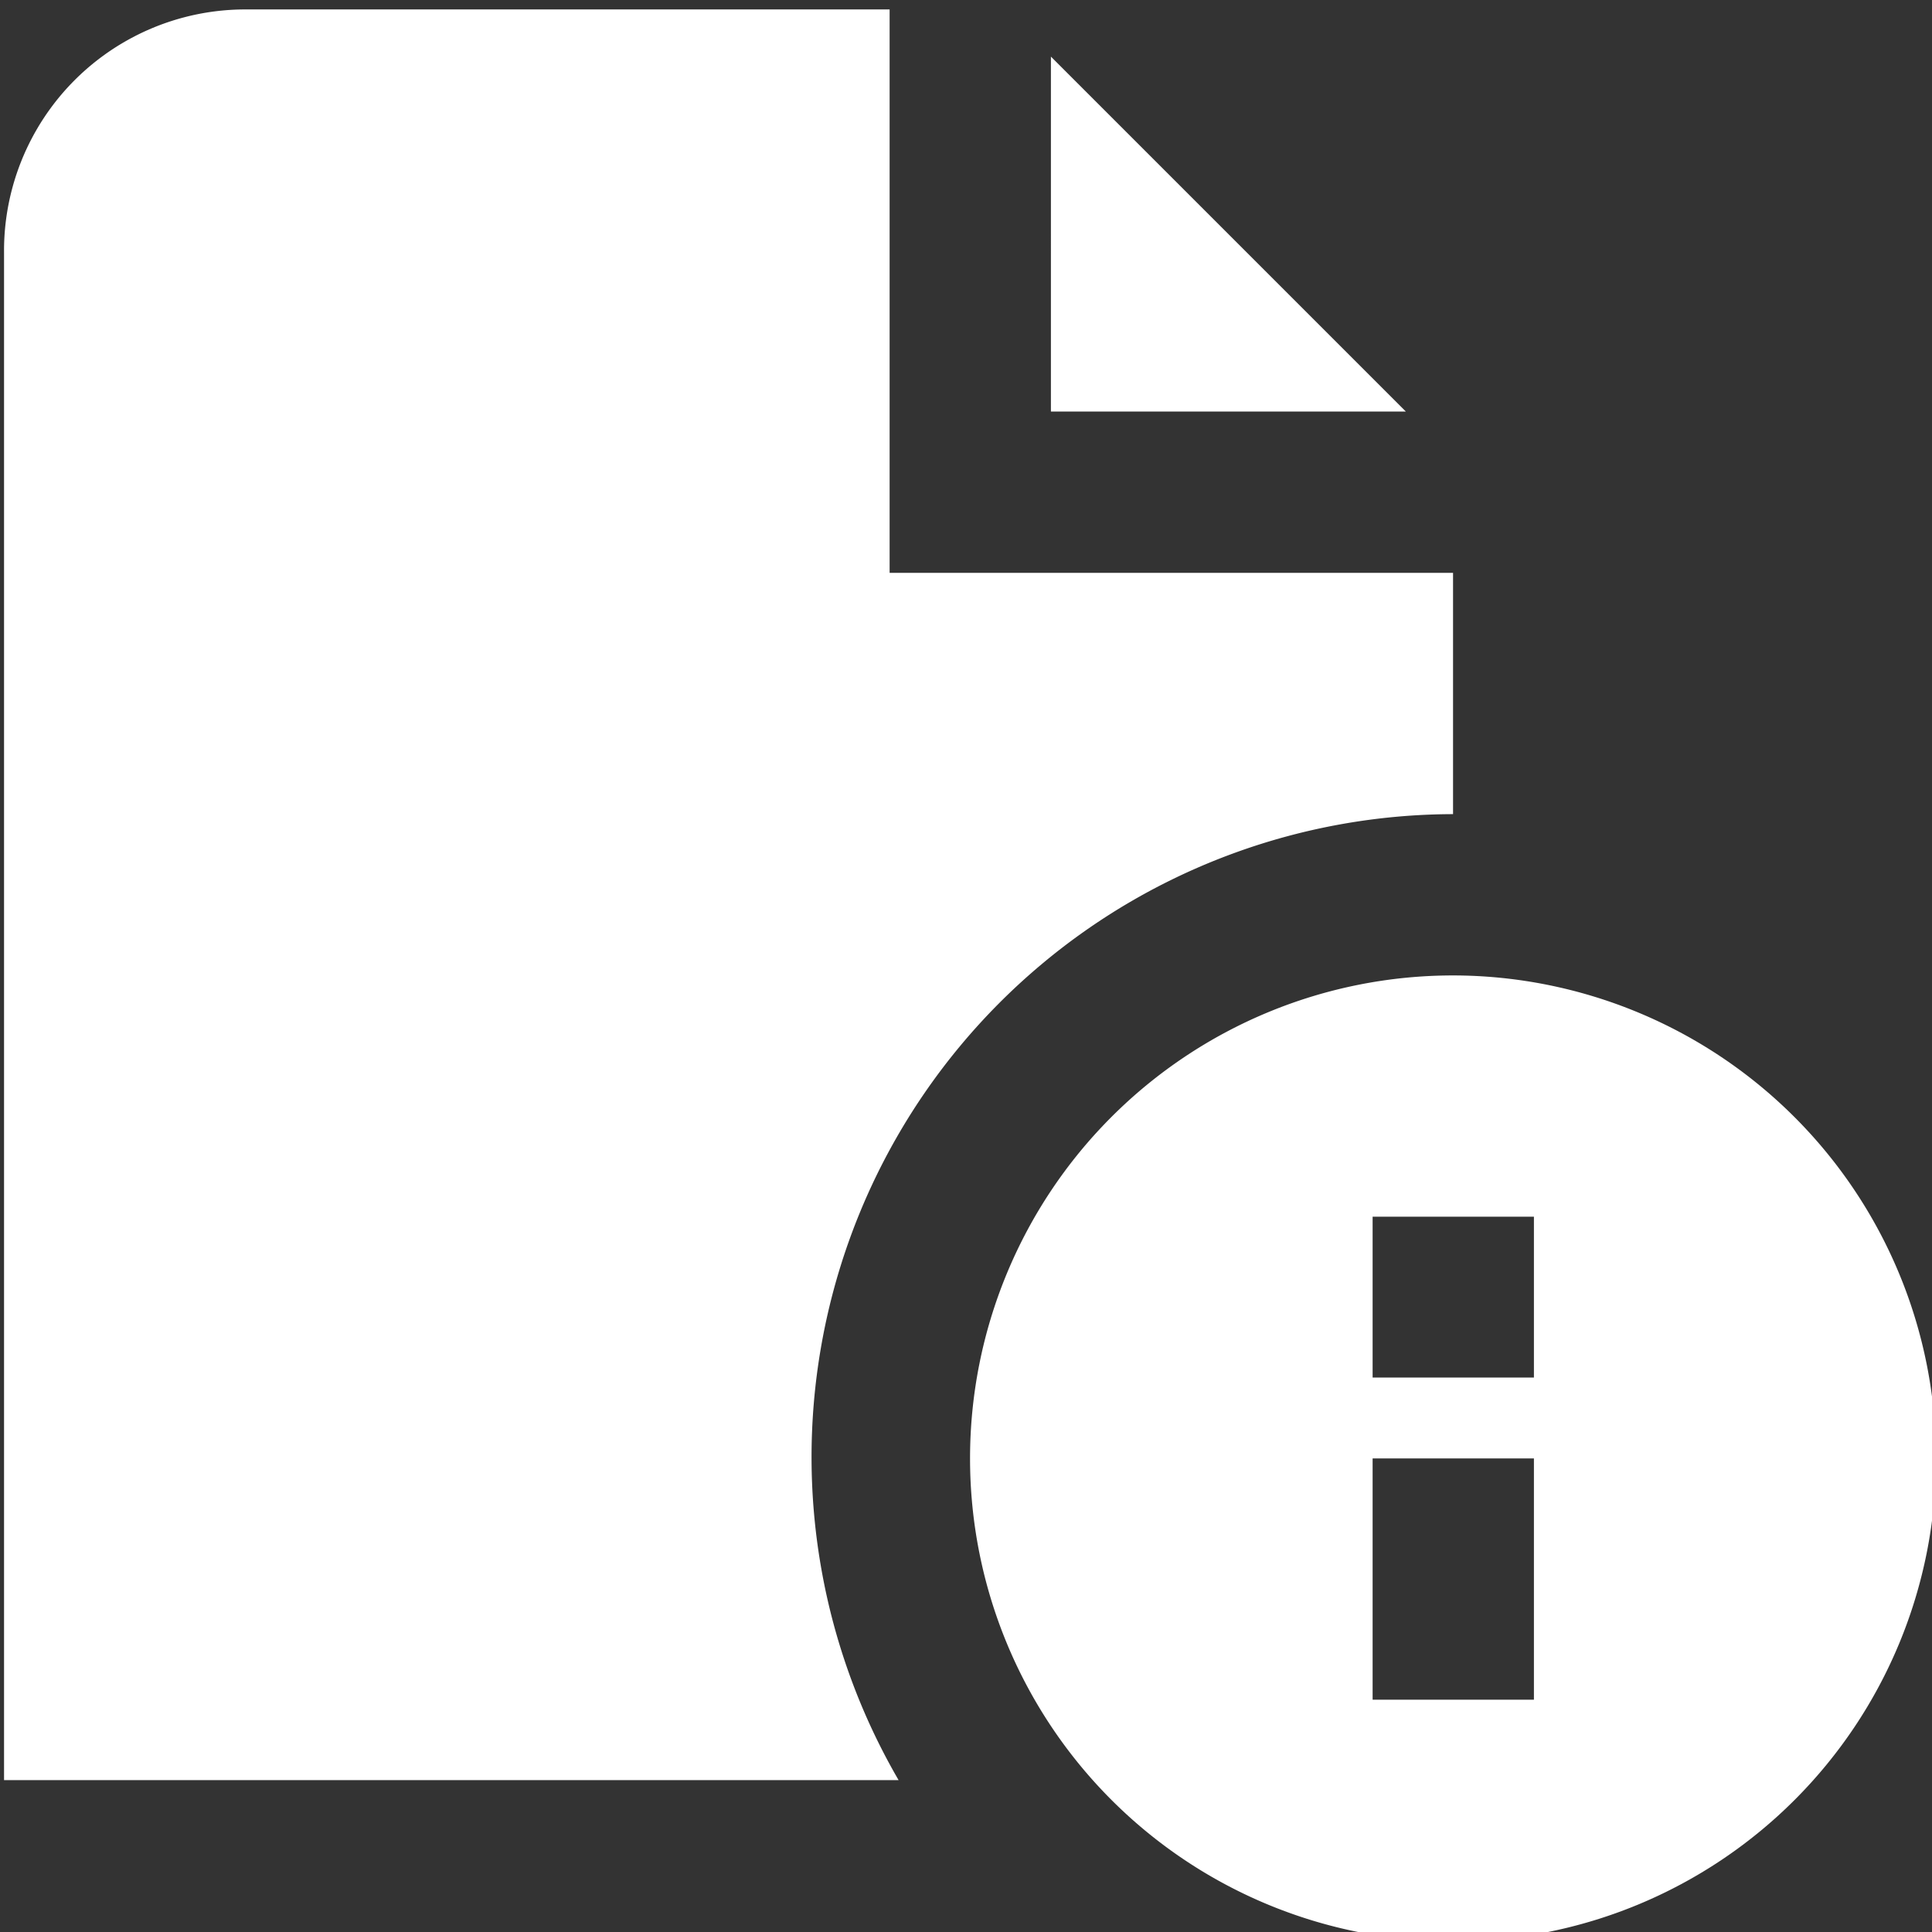
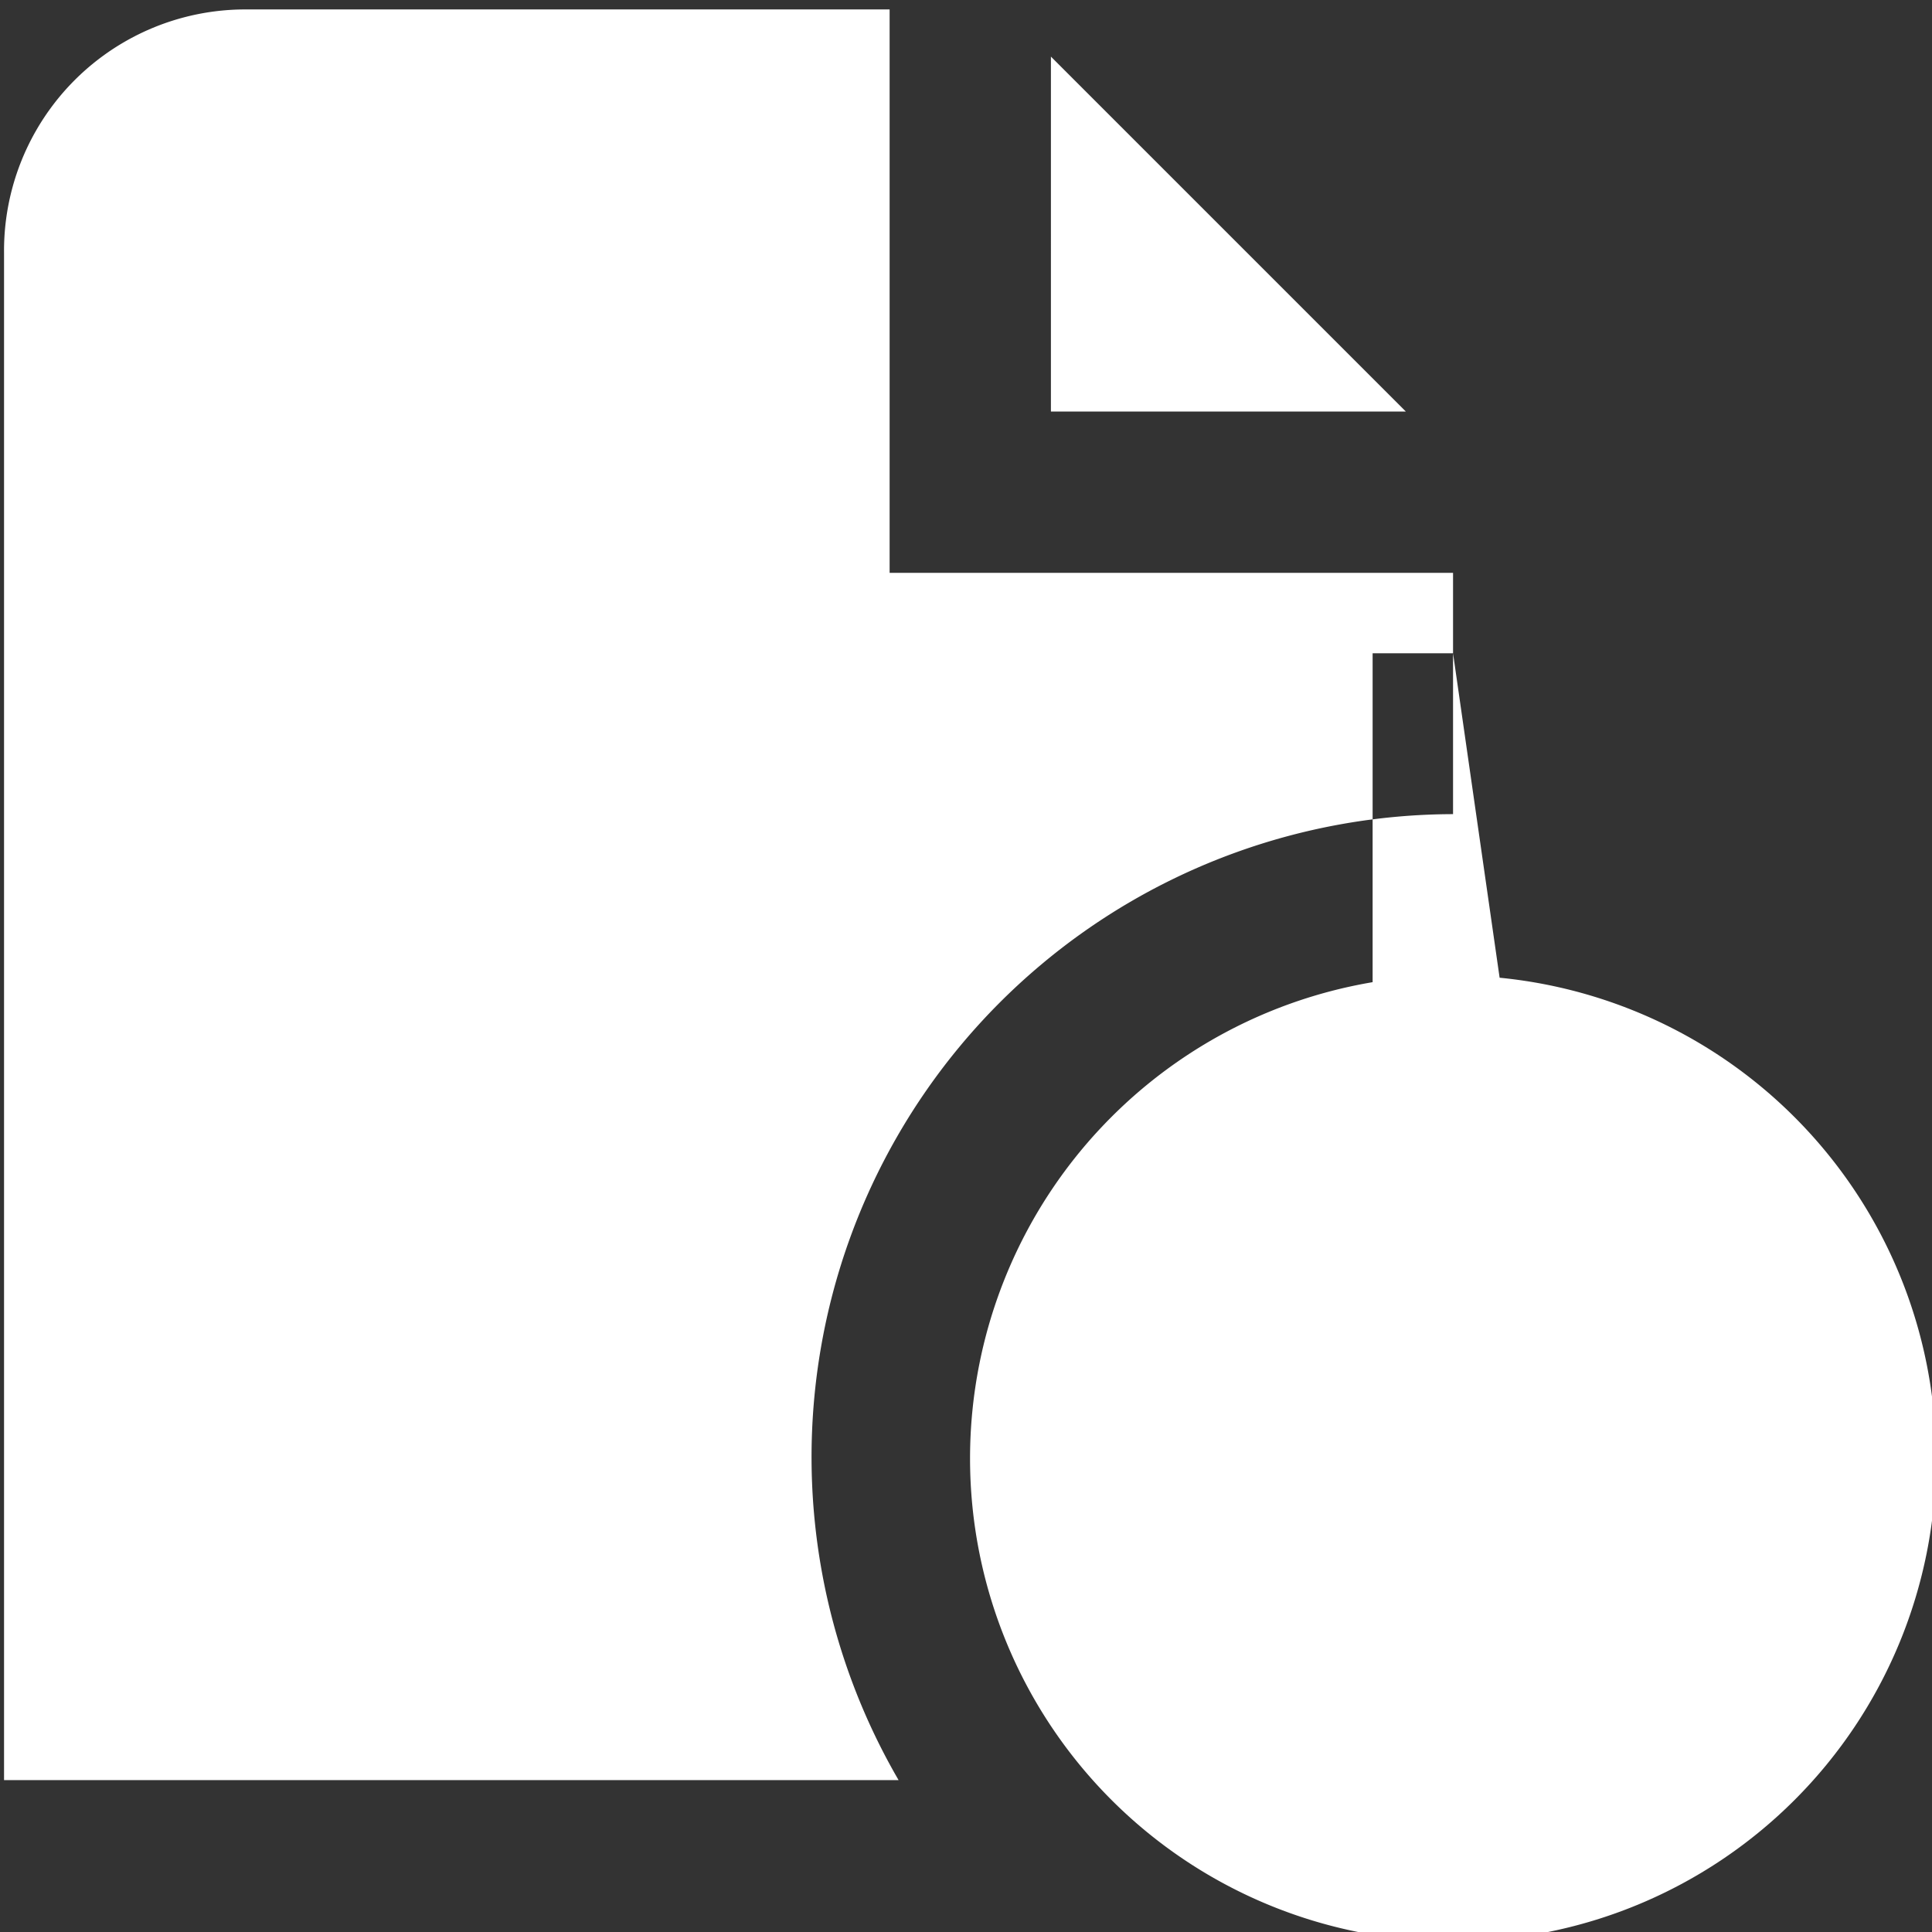
<svg xmlns="http://www.w3.org/2000/svg" id="Calque_1" data-name="Calque 1" viewBox="0 0 43 43">
  <rect x="0" y="0" width="43" height="43" fill="#333333" stroke="none" />
  <defs>
    <style>.cls-1{fill:#fff;}</style>
  </defs>
-   <path class="cls-1" d="M32.34,21.71A10.75,10.75,0,1,0,43.09,32.46,10.76,10.76,0,0,0,32.34,21.71Zm1.8,16.12H30.55V32.46h3.59Zm0-7.17H30.55V27.08h3.59ZM31.29,9.16h-7.9V1.26ZM19.93,39.62H.09v-34A5.37,5.37,0,0,1,5.47.21H19.8V12.75H32.34v5.37A14.31,14.31,0,0,0,20,39.62Z" />
+   <path class="cls-1" d="M32.34,21.71A10.75,10.75,0,1,0,43.09,32.46,10.76,10.76,0,0,0,32.34,21.71ZH30.55V32.46h3.59Zm0-7.17H30.55V27.08h3.59ZM31.29,9.16h-7.9V1.26ZM19.93,39.62H.09v-34A5.37,5.37,0,0,1,5.47.21H19.8V12.75H32.34v5.37A14.31,14.31,0,0,0,20,39.62Z" />
</svg>